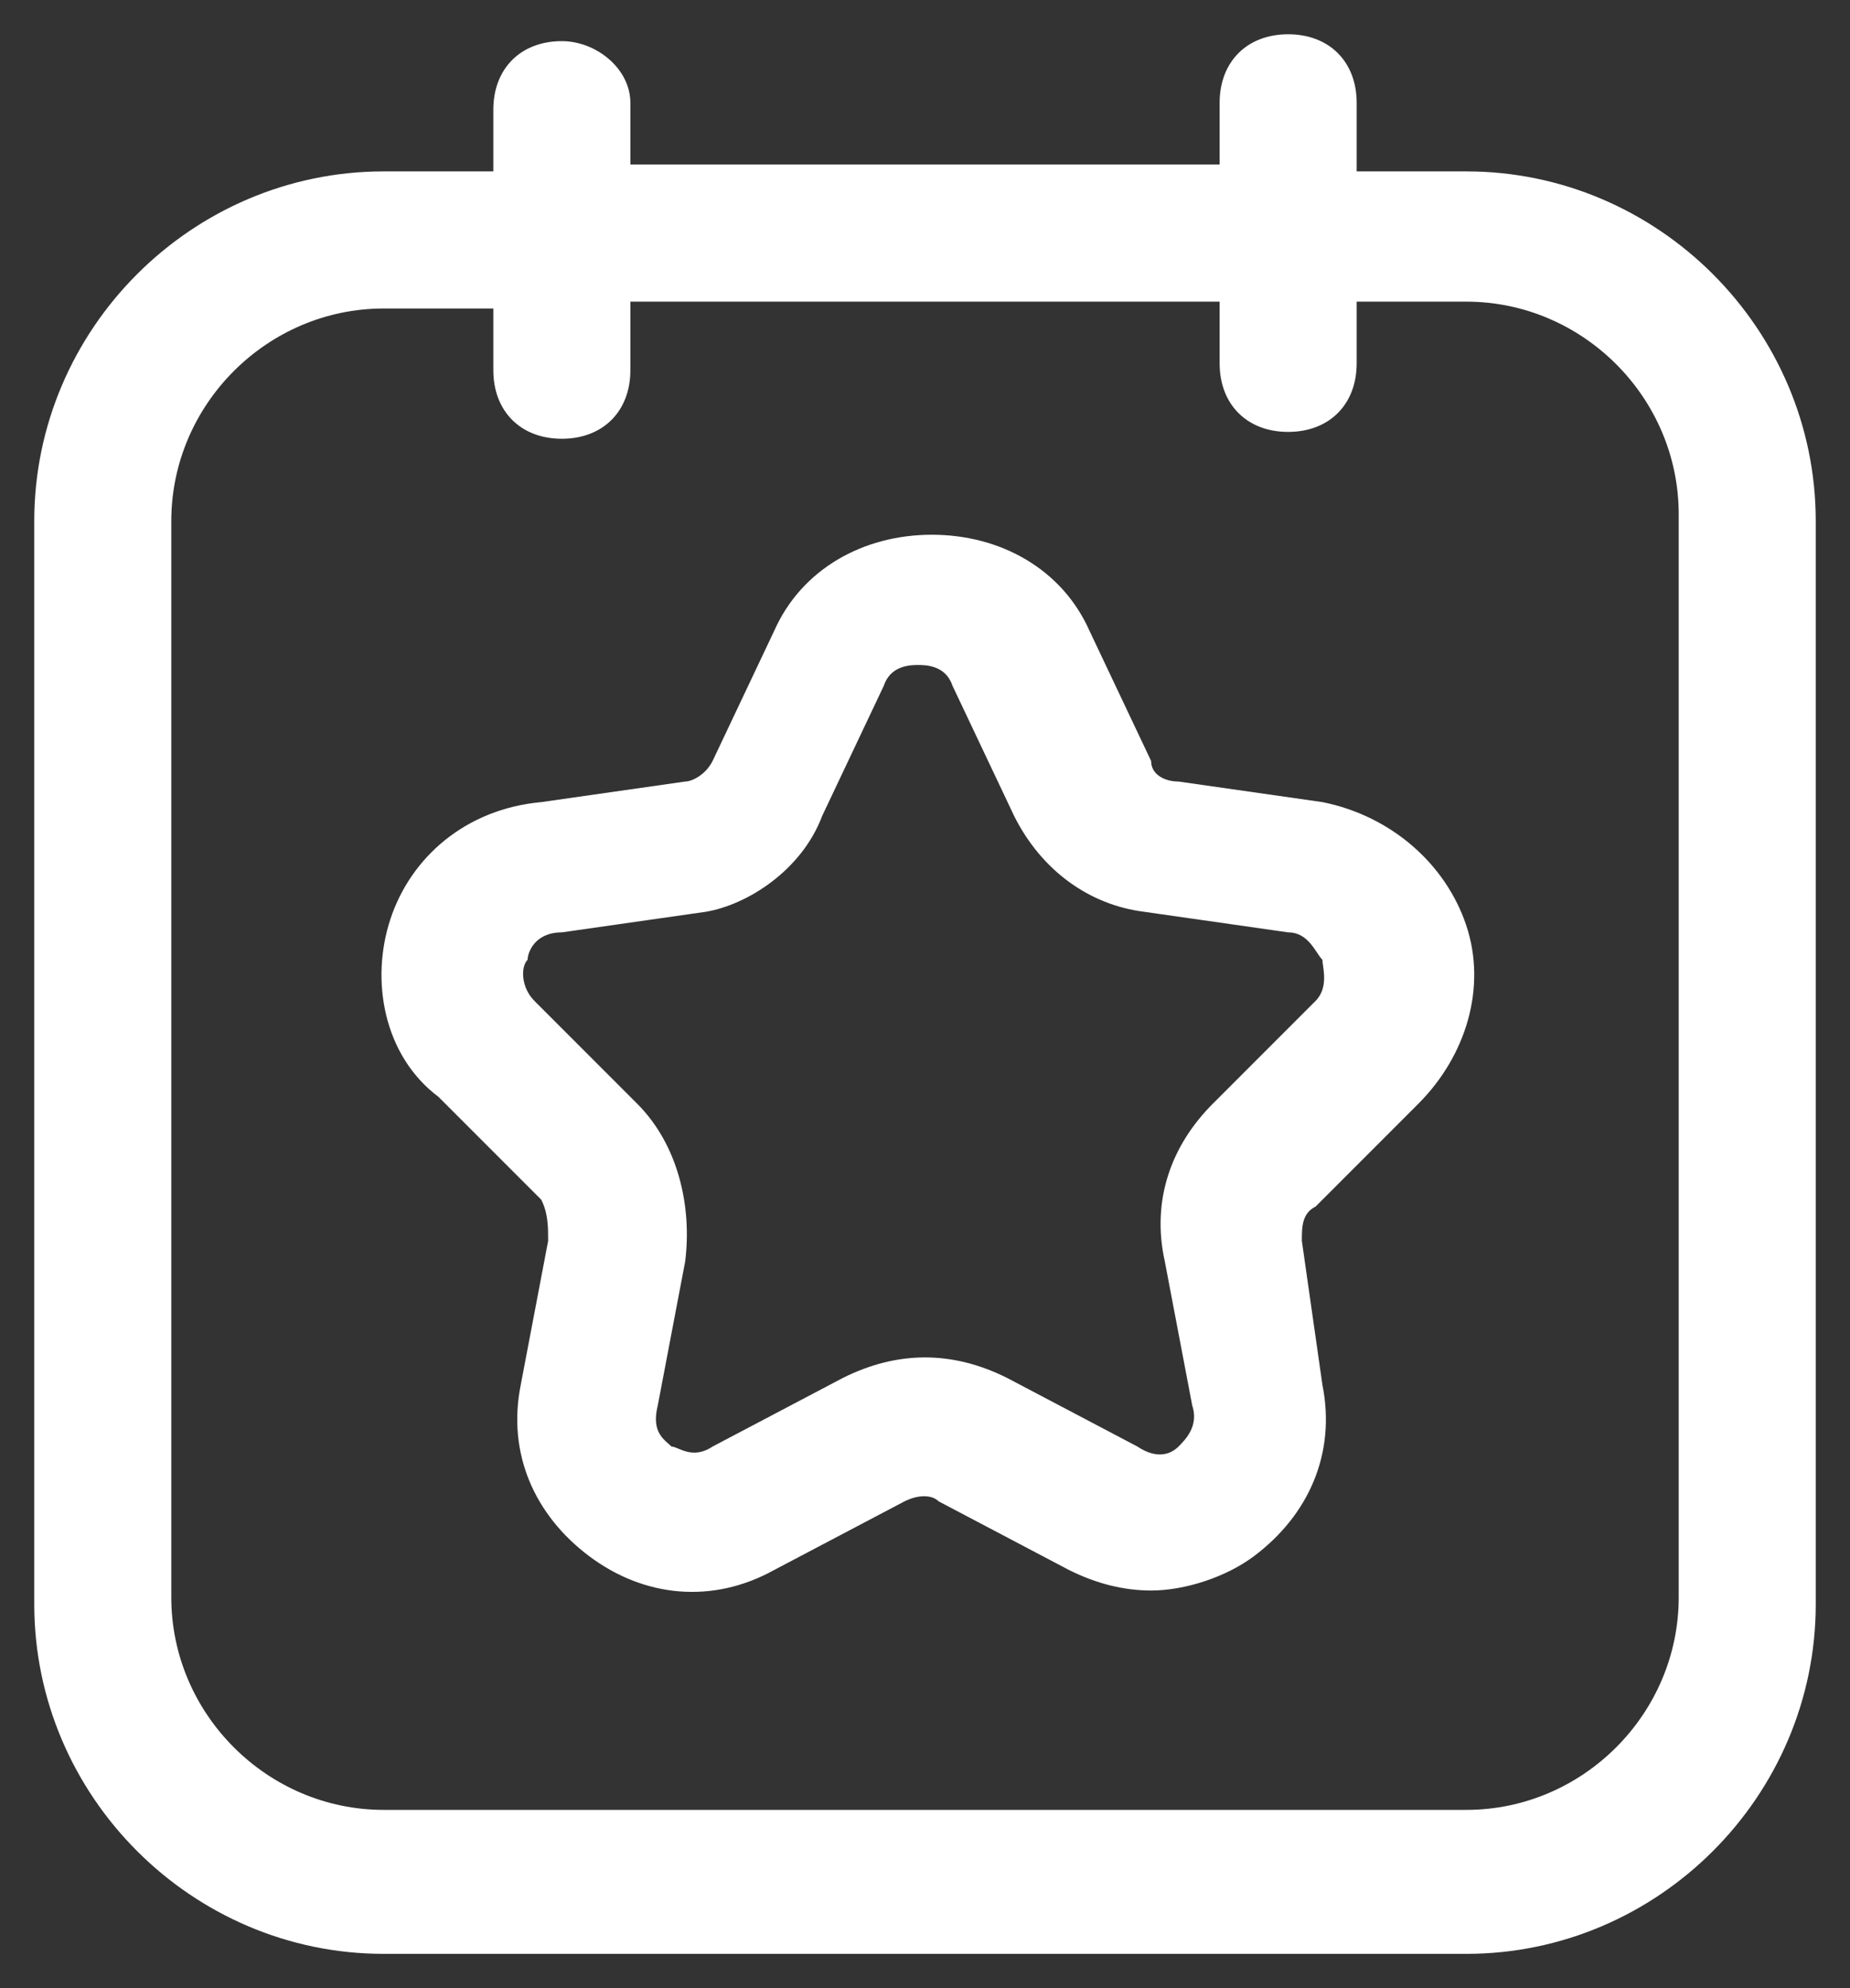
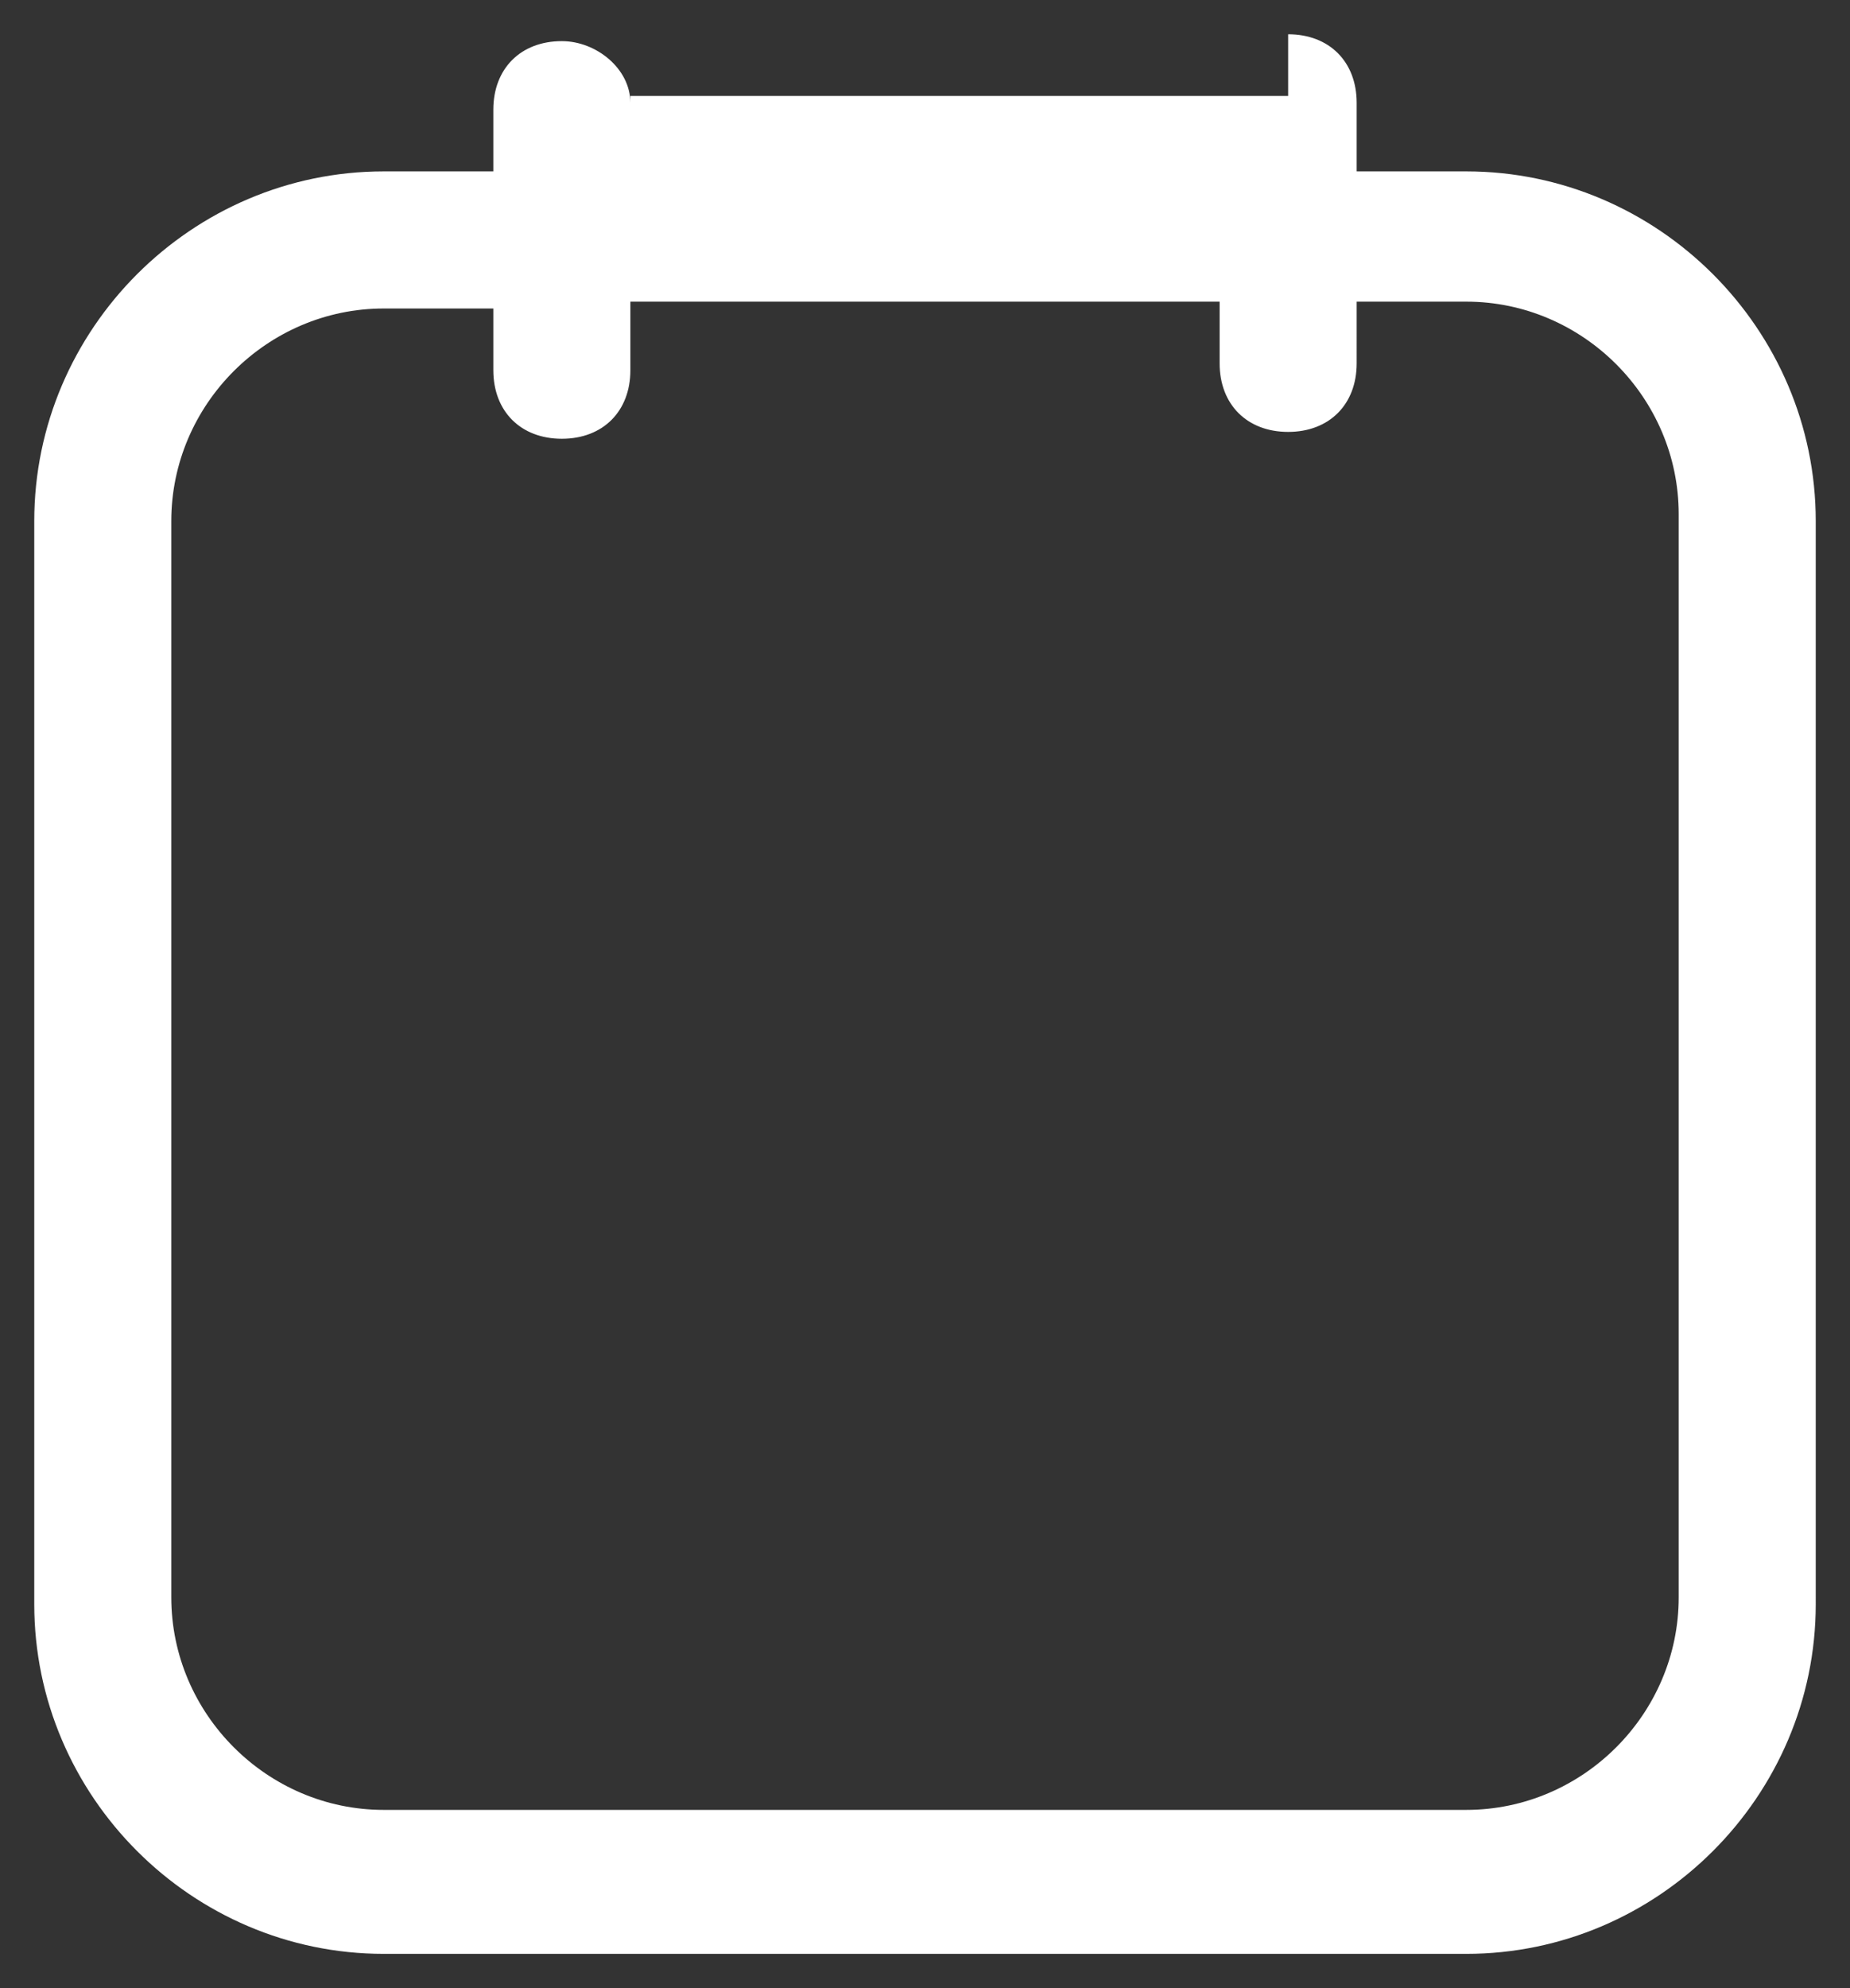
<svg xmlns="http://www.w3.org/2000/svg" version="1.1" id="Layer_1" x="0px" y="0px" width="27px" height="29px" viewBox="0 0 27 29" style="enable-background:new 0 0 27 29;" xml:space="preserve">
  <rect x="0" y="0" width="27" height="29" fill="#333333" stroke="none" />
  <style type="text/css">
	.st0{fill:#FFFFFF;}
</style>
  <g id="XMLID_1_">
-     <path class="st0" d="M8.2,0.6c-0.6,0-1,0.4-1,1v0.9H5.6c-2.8,0-5.1,2.3-5.1,5.1v15.8c0,2.8,2.3,5.1,5.1,5.1h15.8   c2.8,0,5.1-2.3,5.1-5.1V7.6c0-2.8-2.3-5.1-5.1-5.1h-1.6V1.5c0-0.6-0.4-1-1-1s-1,0.4-1,1v0.9H9.2V1.5C9.2,1,8.7,0.6,8.2,0.6z    M17.8,4.4v0.9c0,0.6,0.4,1,1,1s1-0.4,1-1V4.4h1.6c1.7,0,3.1,1.4,3.1,3.1v15.8c0,1.7-1.4,3.1-3.1,3.1H5.6c-1.7,0-3.1-1.4-3.1-3.1   V7.6c0-1.7,1.4-3.1,3.1-3.1h1.6v0.9c0,0.6,0.4,1,1,1s1-0.4,1-1V4.4H17.8z" />
-     <path class="st0" d="M5.7,13.4c-0.3,0.9-0.1,2,0.7,2.6l1.5,1.5C8,17.7,8,17.9,8,18.1l-0.4,2.1c-0.2,1,0.2,1.9,1,2.5   c0.8,0.6,1.8,0.7,2.7,0.2l1.9-1c0.2-0.1,0.4-0.1,0.5,0l1.9,1c0.4,0.2,0.8,0.3,1.2,0.3c0.5,0,1.1-0.2,1.5-0.5c0.8-0.6,1.2-1.5,1-2.5   L19,18.1c0-0.2,0-0.4,0.2-0.5l1.5-1.5c0.7-0.7,1-1.7,0.7-2.6c-0.3-0.9-1.1-1.6-2.1-1.8l-2.1-0.3c-0.2,0-0.4-0.1-0.4-0.3l-0.9-1.9   c-0.4-0.9-1.3-1.4-2.3-1.4s-1.9,0.5-2.3,1.4l-0.9,1.9c-0.1,0.2-0.3,0.3-0.4,0.3l-2.1,0.3C6.8,11.8,6,12.5,5.7,13.4z M12,11.9   l0.9-1.9c0.1-0.3,0.4-0.3,0.5-0.3s0.4,0,0.5,0.3l0.9,1.9c0.4,0.8,1.1,1.3,1.9,1.4l2.1,0.3c0.3,0,0.4,0.3,0.5,0.4   c0,0.1,0.1,0.4-0.1,0.6l-1.5,1.5c-0.6,0.6-0.9,1.4-0.7,2.3l0.4,2.1c0.1,0.3-0.1,0.5-0.2,0.6c-0.1,0.1-0.3,0.2-0.6,0l-1.9-1   c-0.4-0.2-0.8-0.3-1.2-0.3s-0.8,0.1-1.2,0.3l-1.9,1c-0.3,0.2-0.5,0-0.6,0c-0.1-0.1-0.3-0.2-0.2-0.6l0.4-2.1   c0.1-0.8-0.1-1.7-0.7-2.3l-1.5-1.5c-0.2-0.2-0.2-0.5-0.1-0.6c0-0.1,0.1-0.4,0.5-0.4l2.1-0.3C10.9,13.2,11.7,12.7,12,11.9z" />
+     <path class="st0" d="M8.2,0.6c-0.6,0-1,0.4-1,1v0.9H5.6c-2.8,0-5.1,2.3-5.1,5.1v15.8c0,2.8,2.3,5.1,5.1,5.1h15.8   c2.8,0,5.1-2.3,5.1-5.1V7.6c0-2.8-2.3-5.1-5.1-5.1h-1.6V1.5c0-0.6-0.4-1-1-1v0.9H9.2V1.5C9.2,1,8.7,0.6,8.2,0.6z    M17.8,4.4v0.9c0,0.6,0.4,1,1,1s1-0.4,1-1V4.4h1.6c1.7,0,3.1,1.4,3.1,3.1v15.8c0,1.7-1.4,3.1-3.1,3.1H5.6c-1.7,0-3.1-1.4-3.1-3.1   V7.6c0-1.7,1.4-3.1,3.1-3.1h1.6v0.9c0,0.6,0.4,1,1,1s1-0.4,1-1V4.4H17.8z" />
  </g>
</svg>